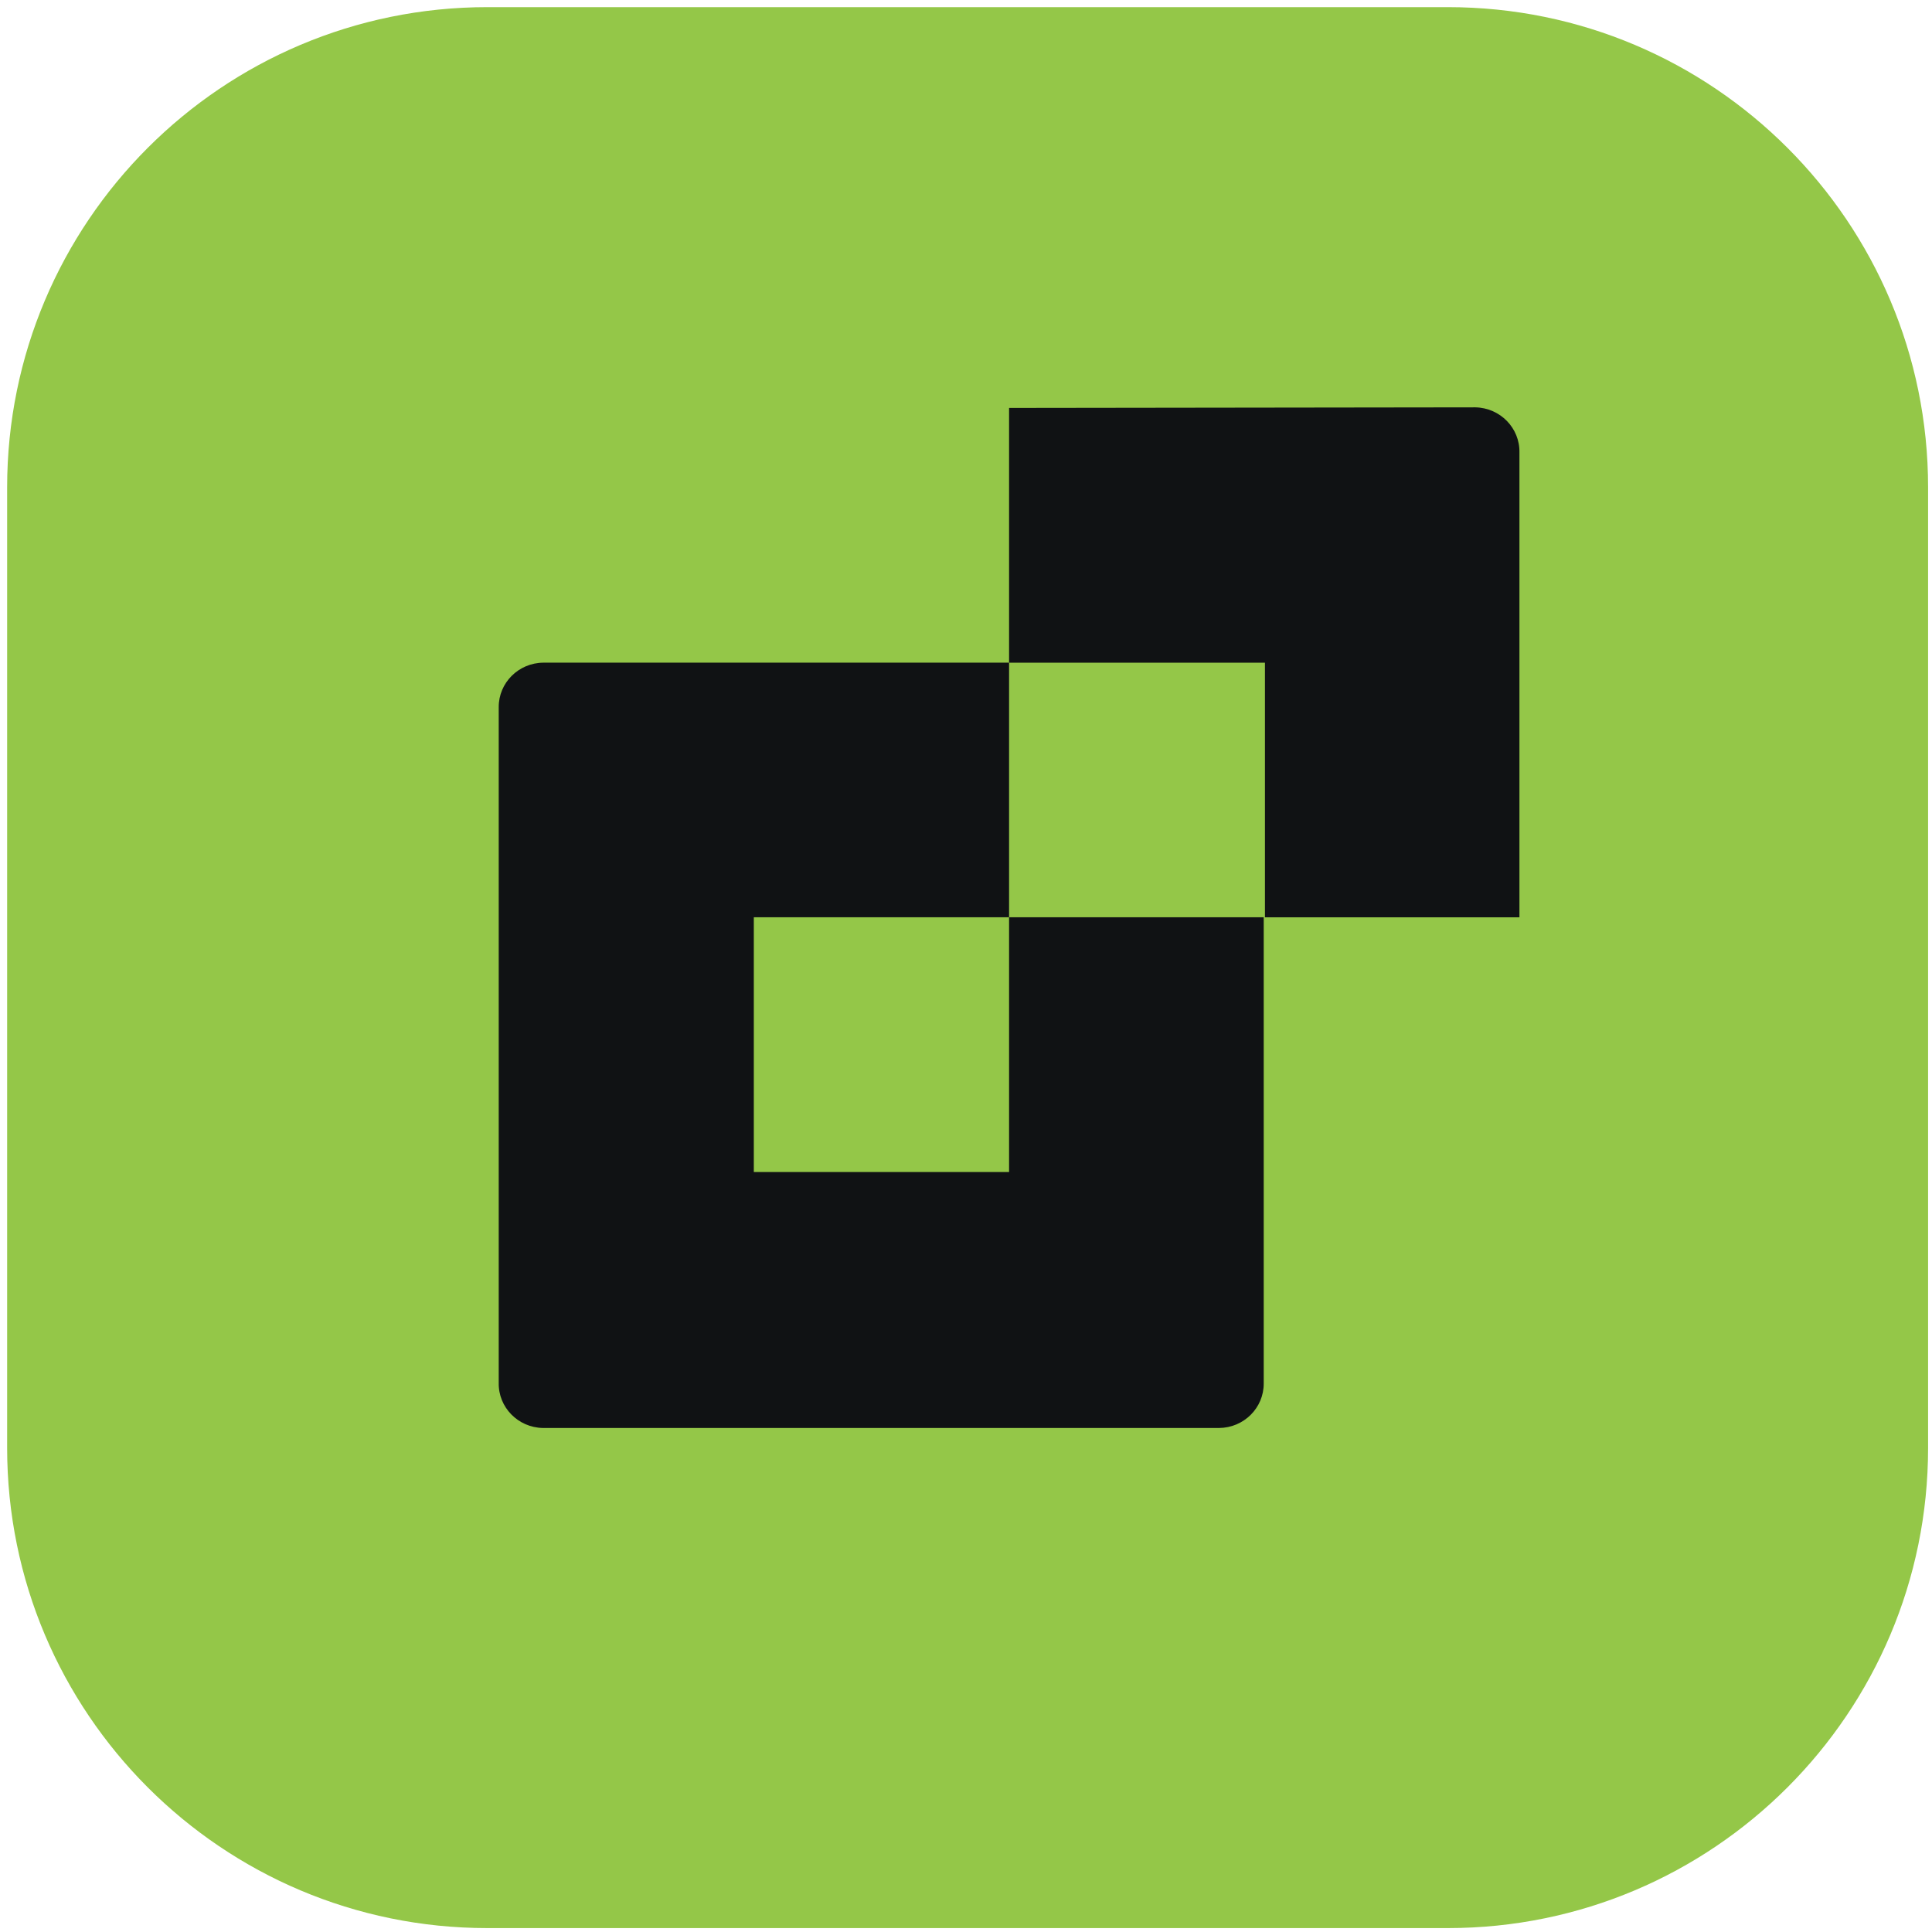
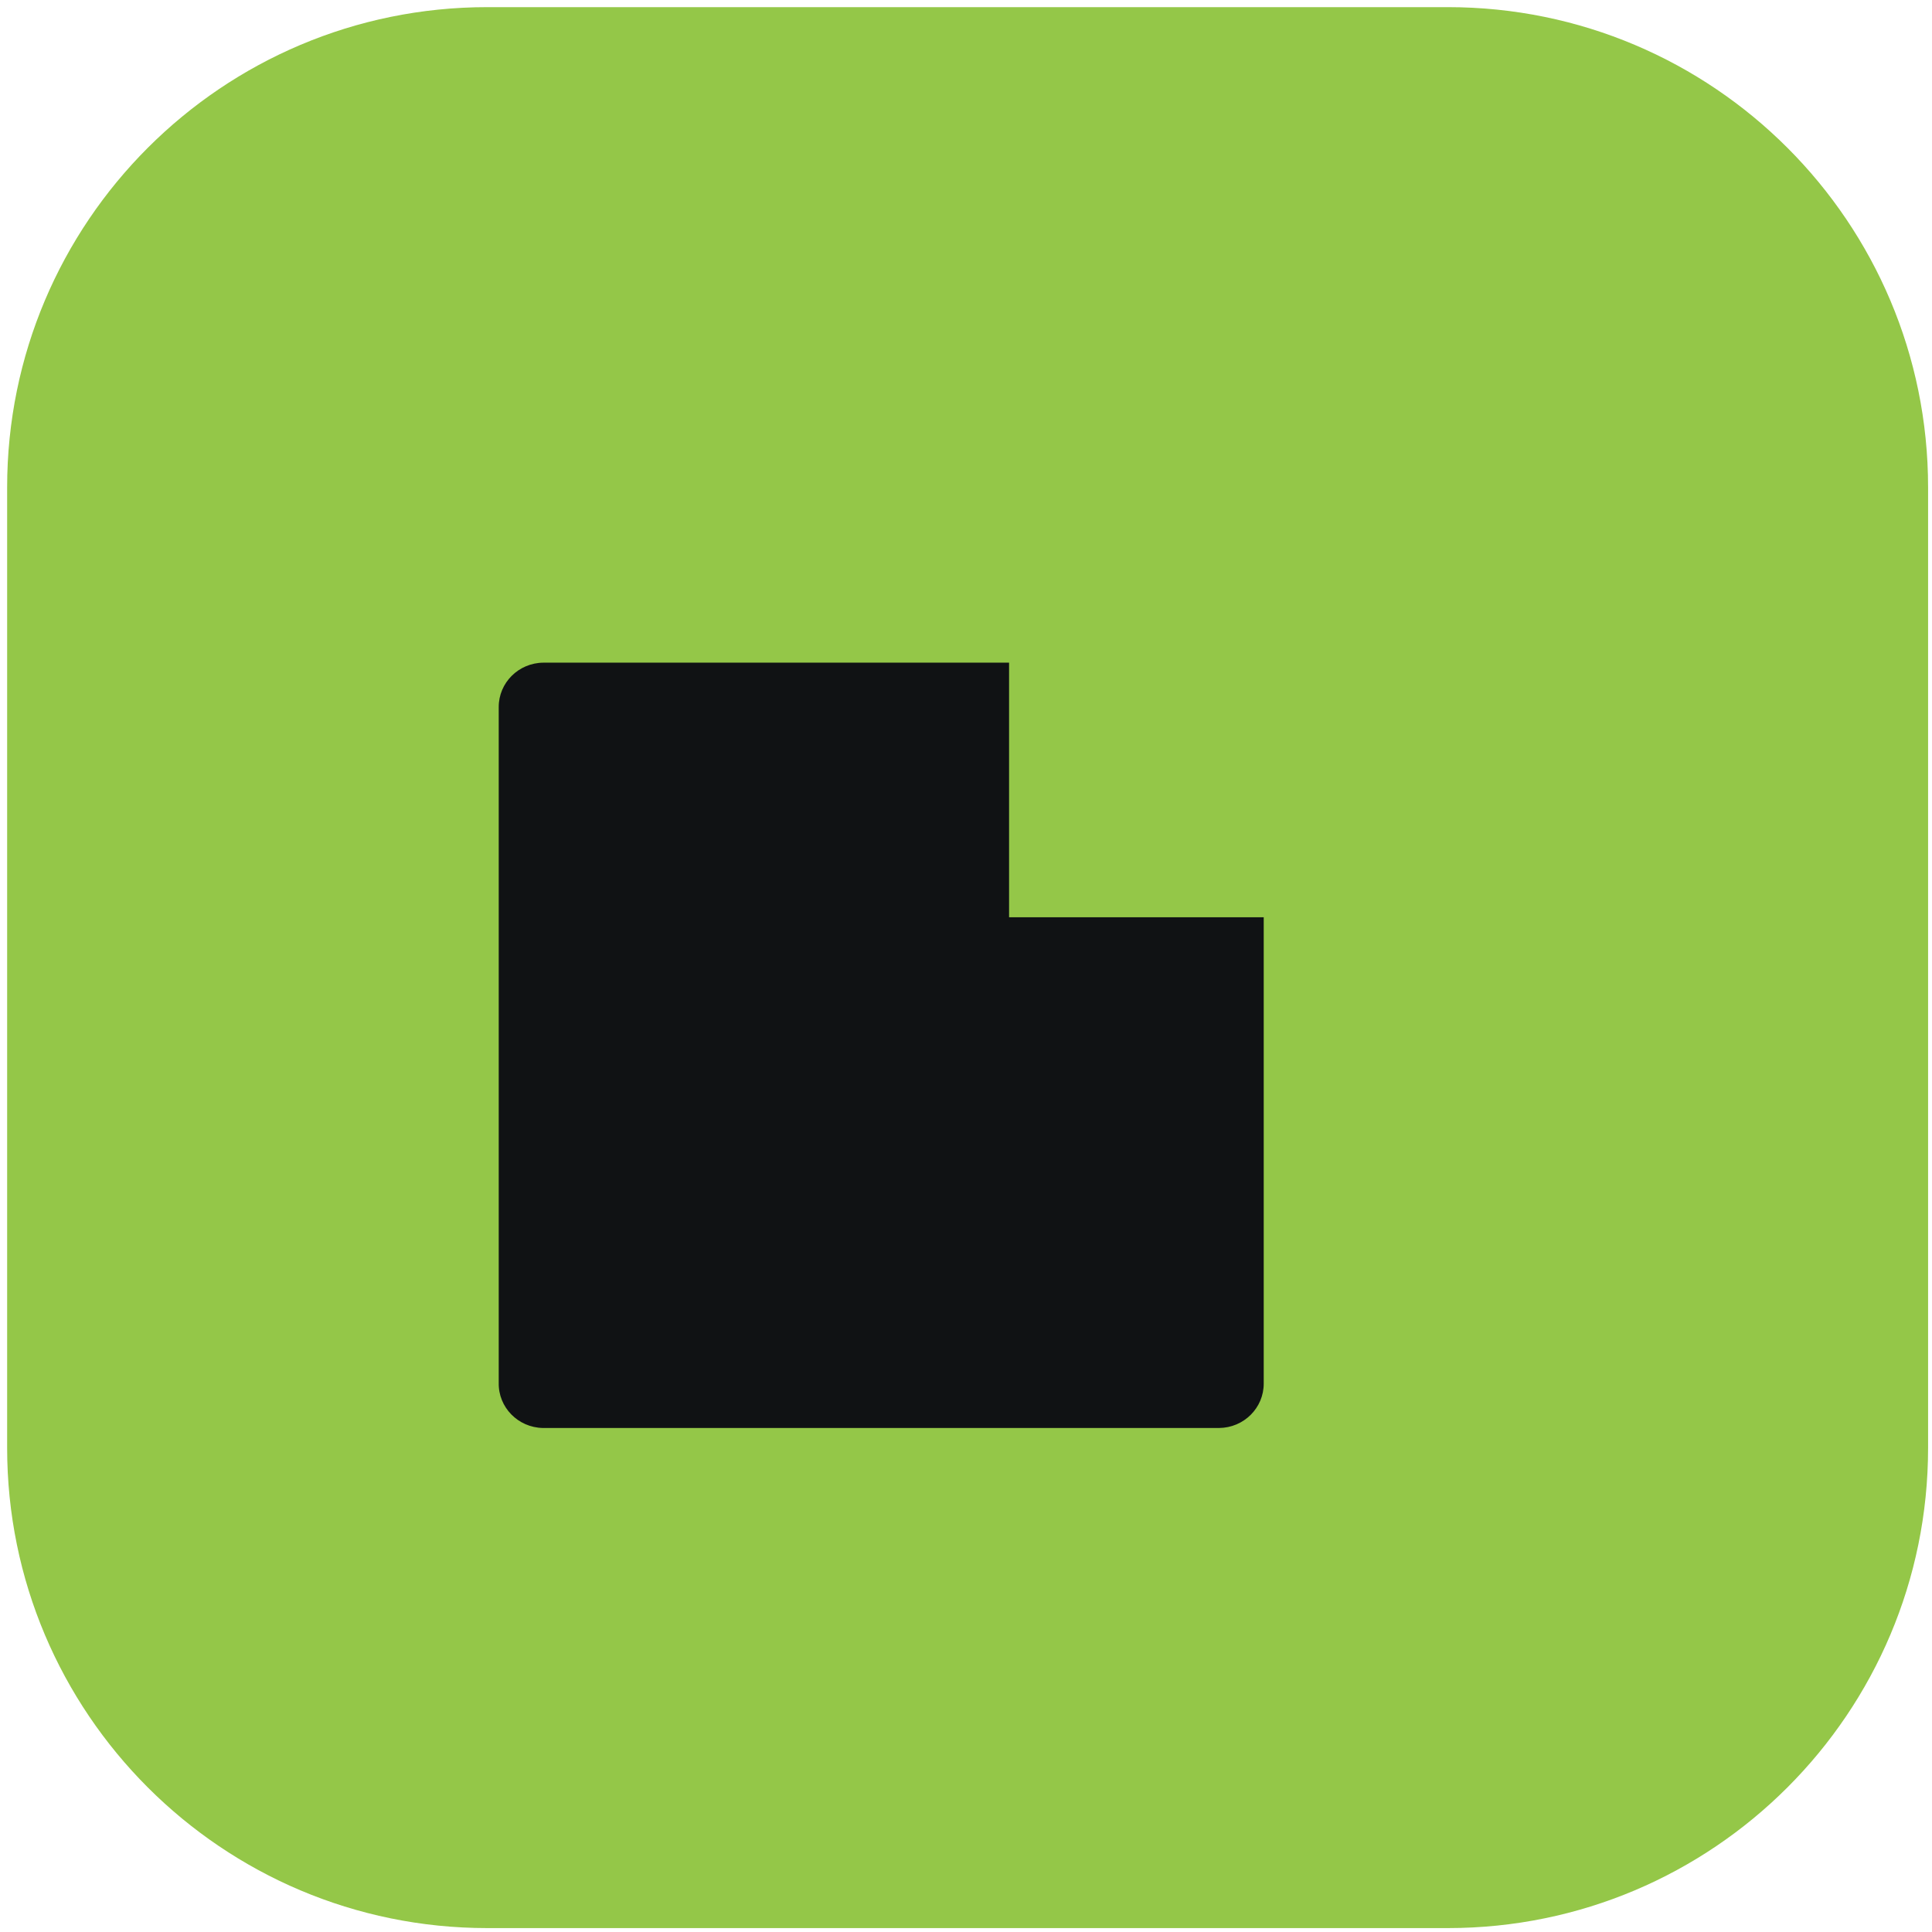
<svg xmlns="http://www.w3.org/2000/svg" width="243" height="243" viewBox="0 0 243 243" fill="none">
  <path d="M0.898 61.301C0.898 27.942 27.941 0.898 61.3 0.898H182.105C215.463 0.898 242.508 27.942 242.508 61.301V182.106C242.508 215.465 215.463 242.508 182.105 242.508H61.3C27.941 242.508 0.898 215.465 0.898 182.106V61.301Z" fill="#94C748" />
-   <path d="M126.918 115.371V147.415H94.812V115.371H126.918V83.348H68.351C65.223 83.369 62.707 85.878 62.728 88.956C62.728 88.981 62.728 89.007 62.728 89.032V173.923C62.663 177.001 65.148 179.543 68.272 179.607C68.297 179.607 68.326 179.607 68.351 179.607H153.321C156.449 179.586 158.965 177.076 158.946 173.999C158.946 173.974 158.946 173.949 158.946 173.923V115.371H126.918Z" fill="#101214" />
-   <path d="M126.918 51.31V83.351H159.101V115.374H191.109V56.919C191.173 53.841 188.69 51.299 185.565 51.234C185.539 51.234 185.51 51.234 185.484 51.234L126.918 51.31Z" fill="#101214" />
+   <path d="M126.918 115.371V147.415V115.371H126.918V83.348H68.351C65.223 83.369 62.707 85.878 62.728 88.956C62.728 88.981 62.728 89.007 62.728 89.032V173.923C62.663 177.001 65.148 179.543 68.272 179.607C68.297 179.607 68.326 179.607 68.351 179.607H153.321C156.449 179.586 158.965 177.076 158.946 173.999C158.946 173.974 158.946 173.949 158.946 173.923V115.371H126.918Z" fill="#101214" />
</svg>